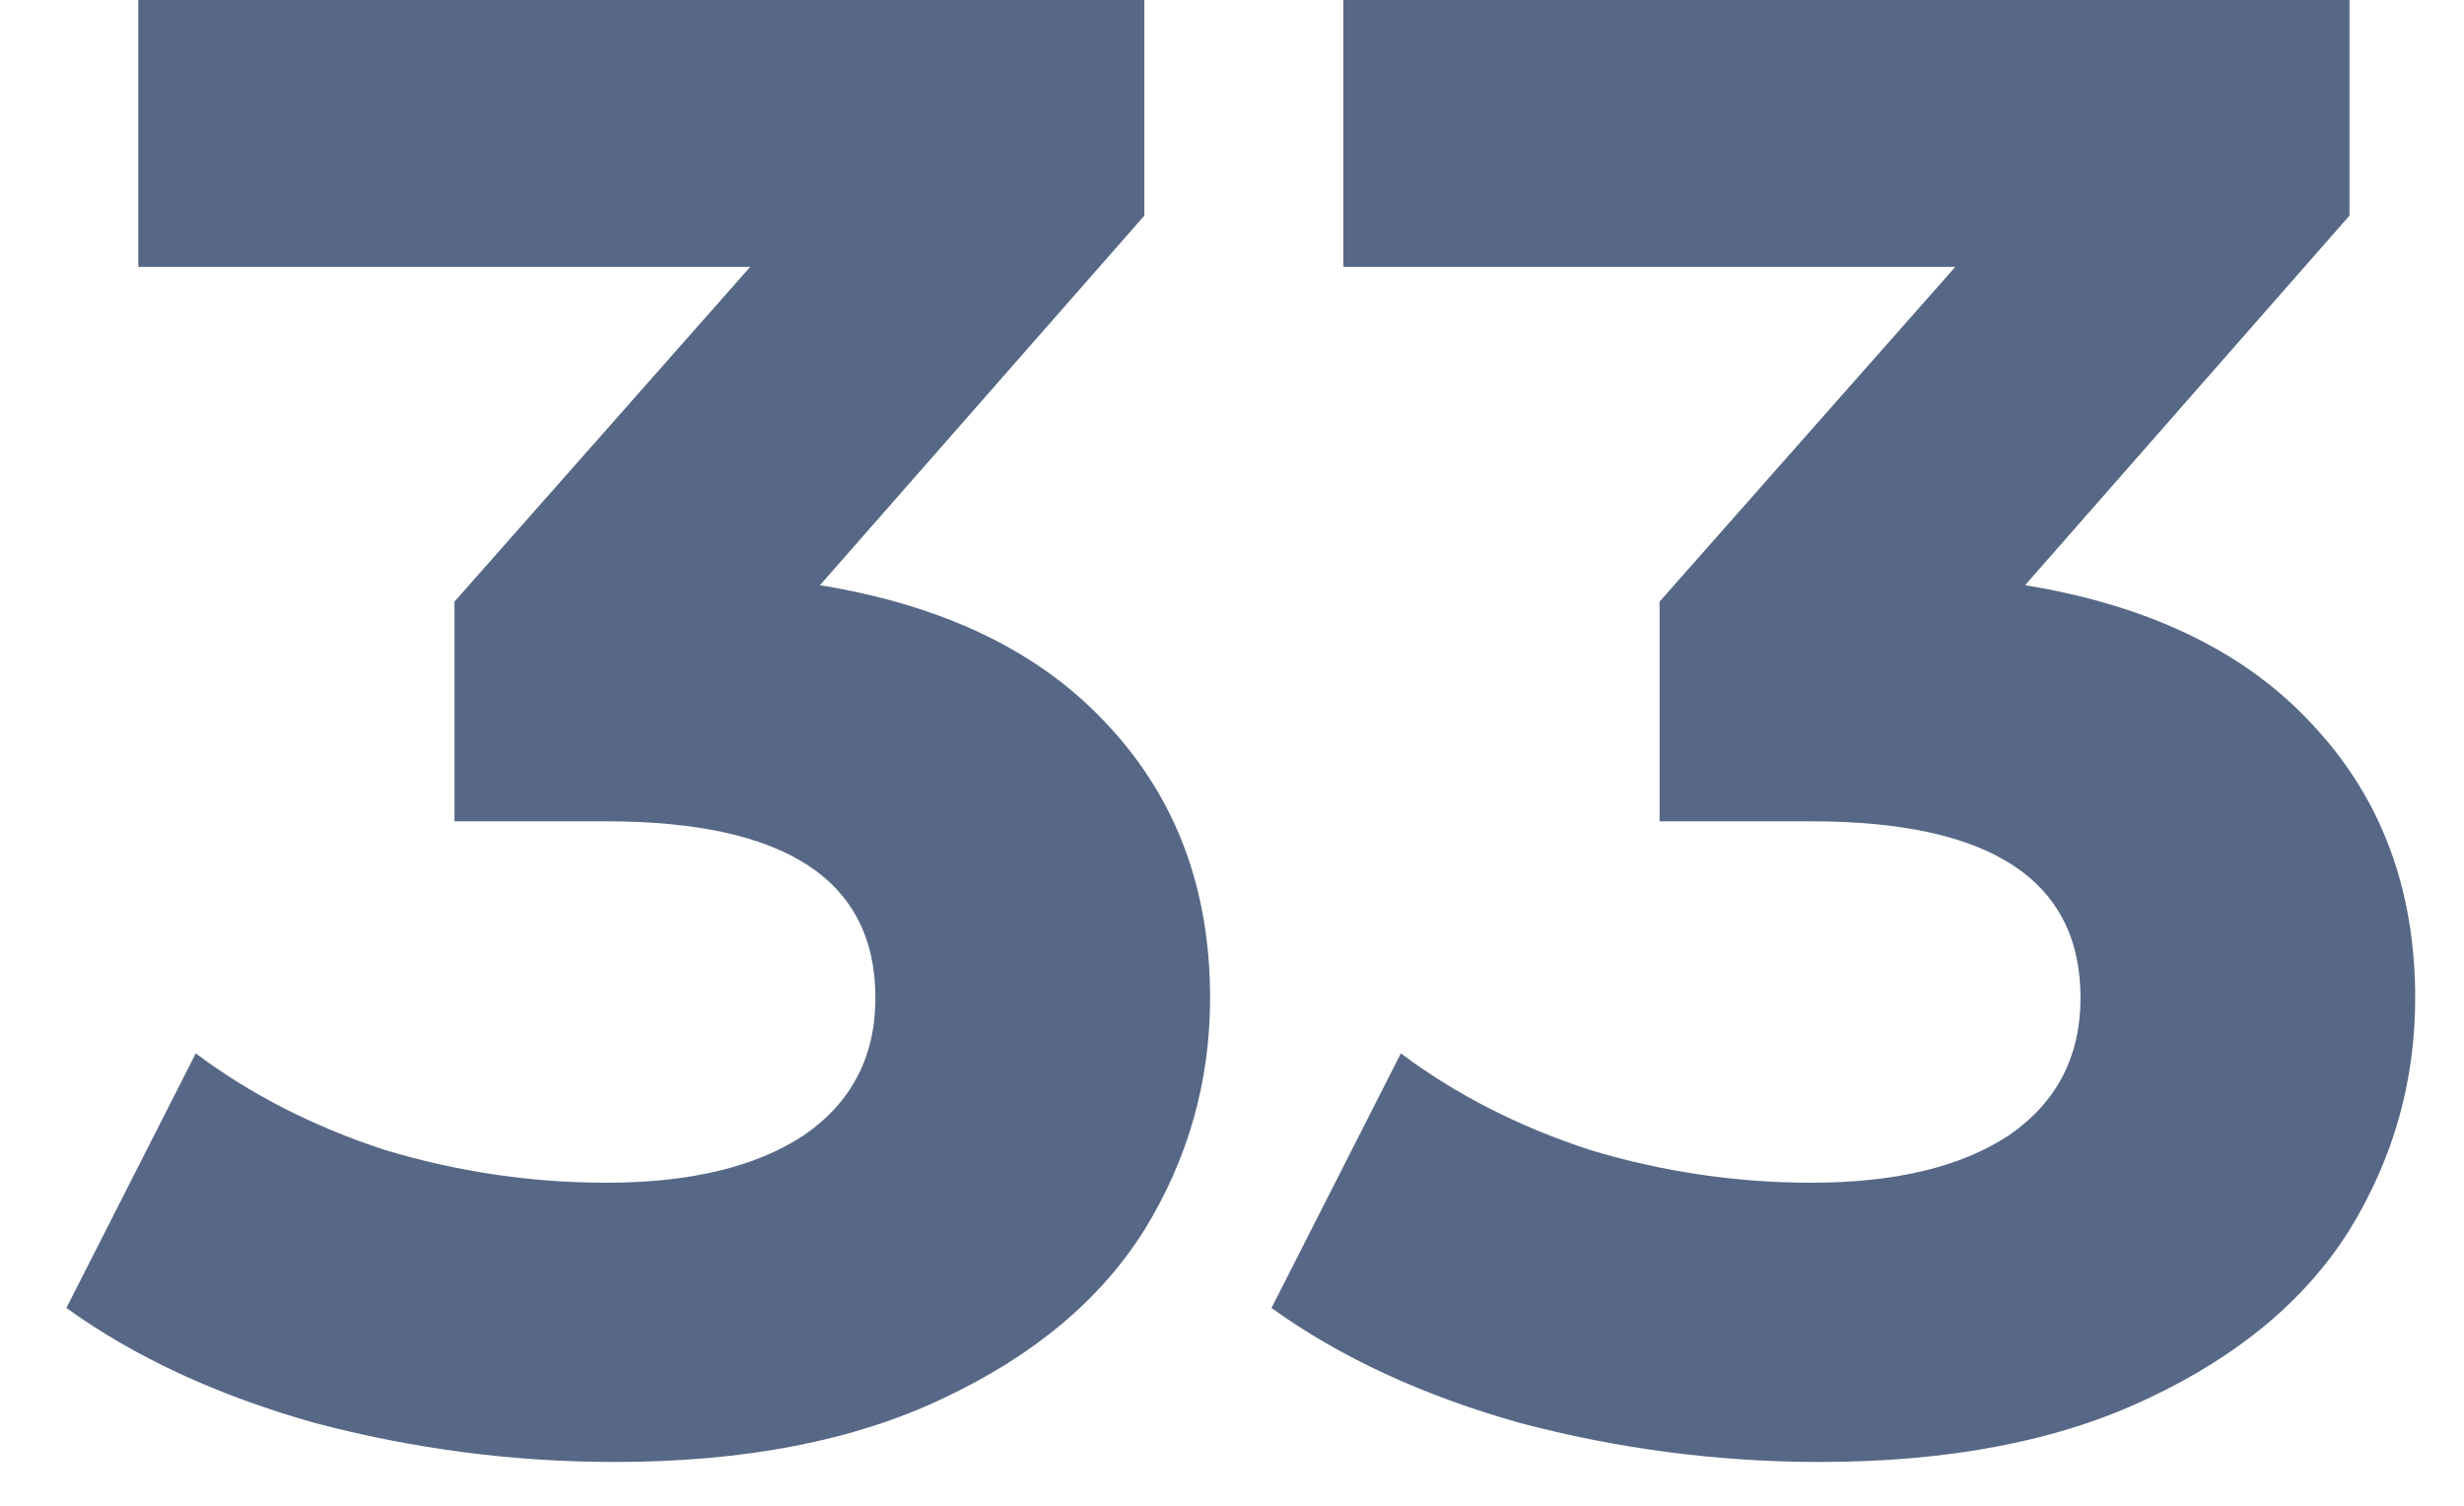
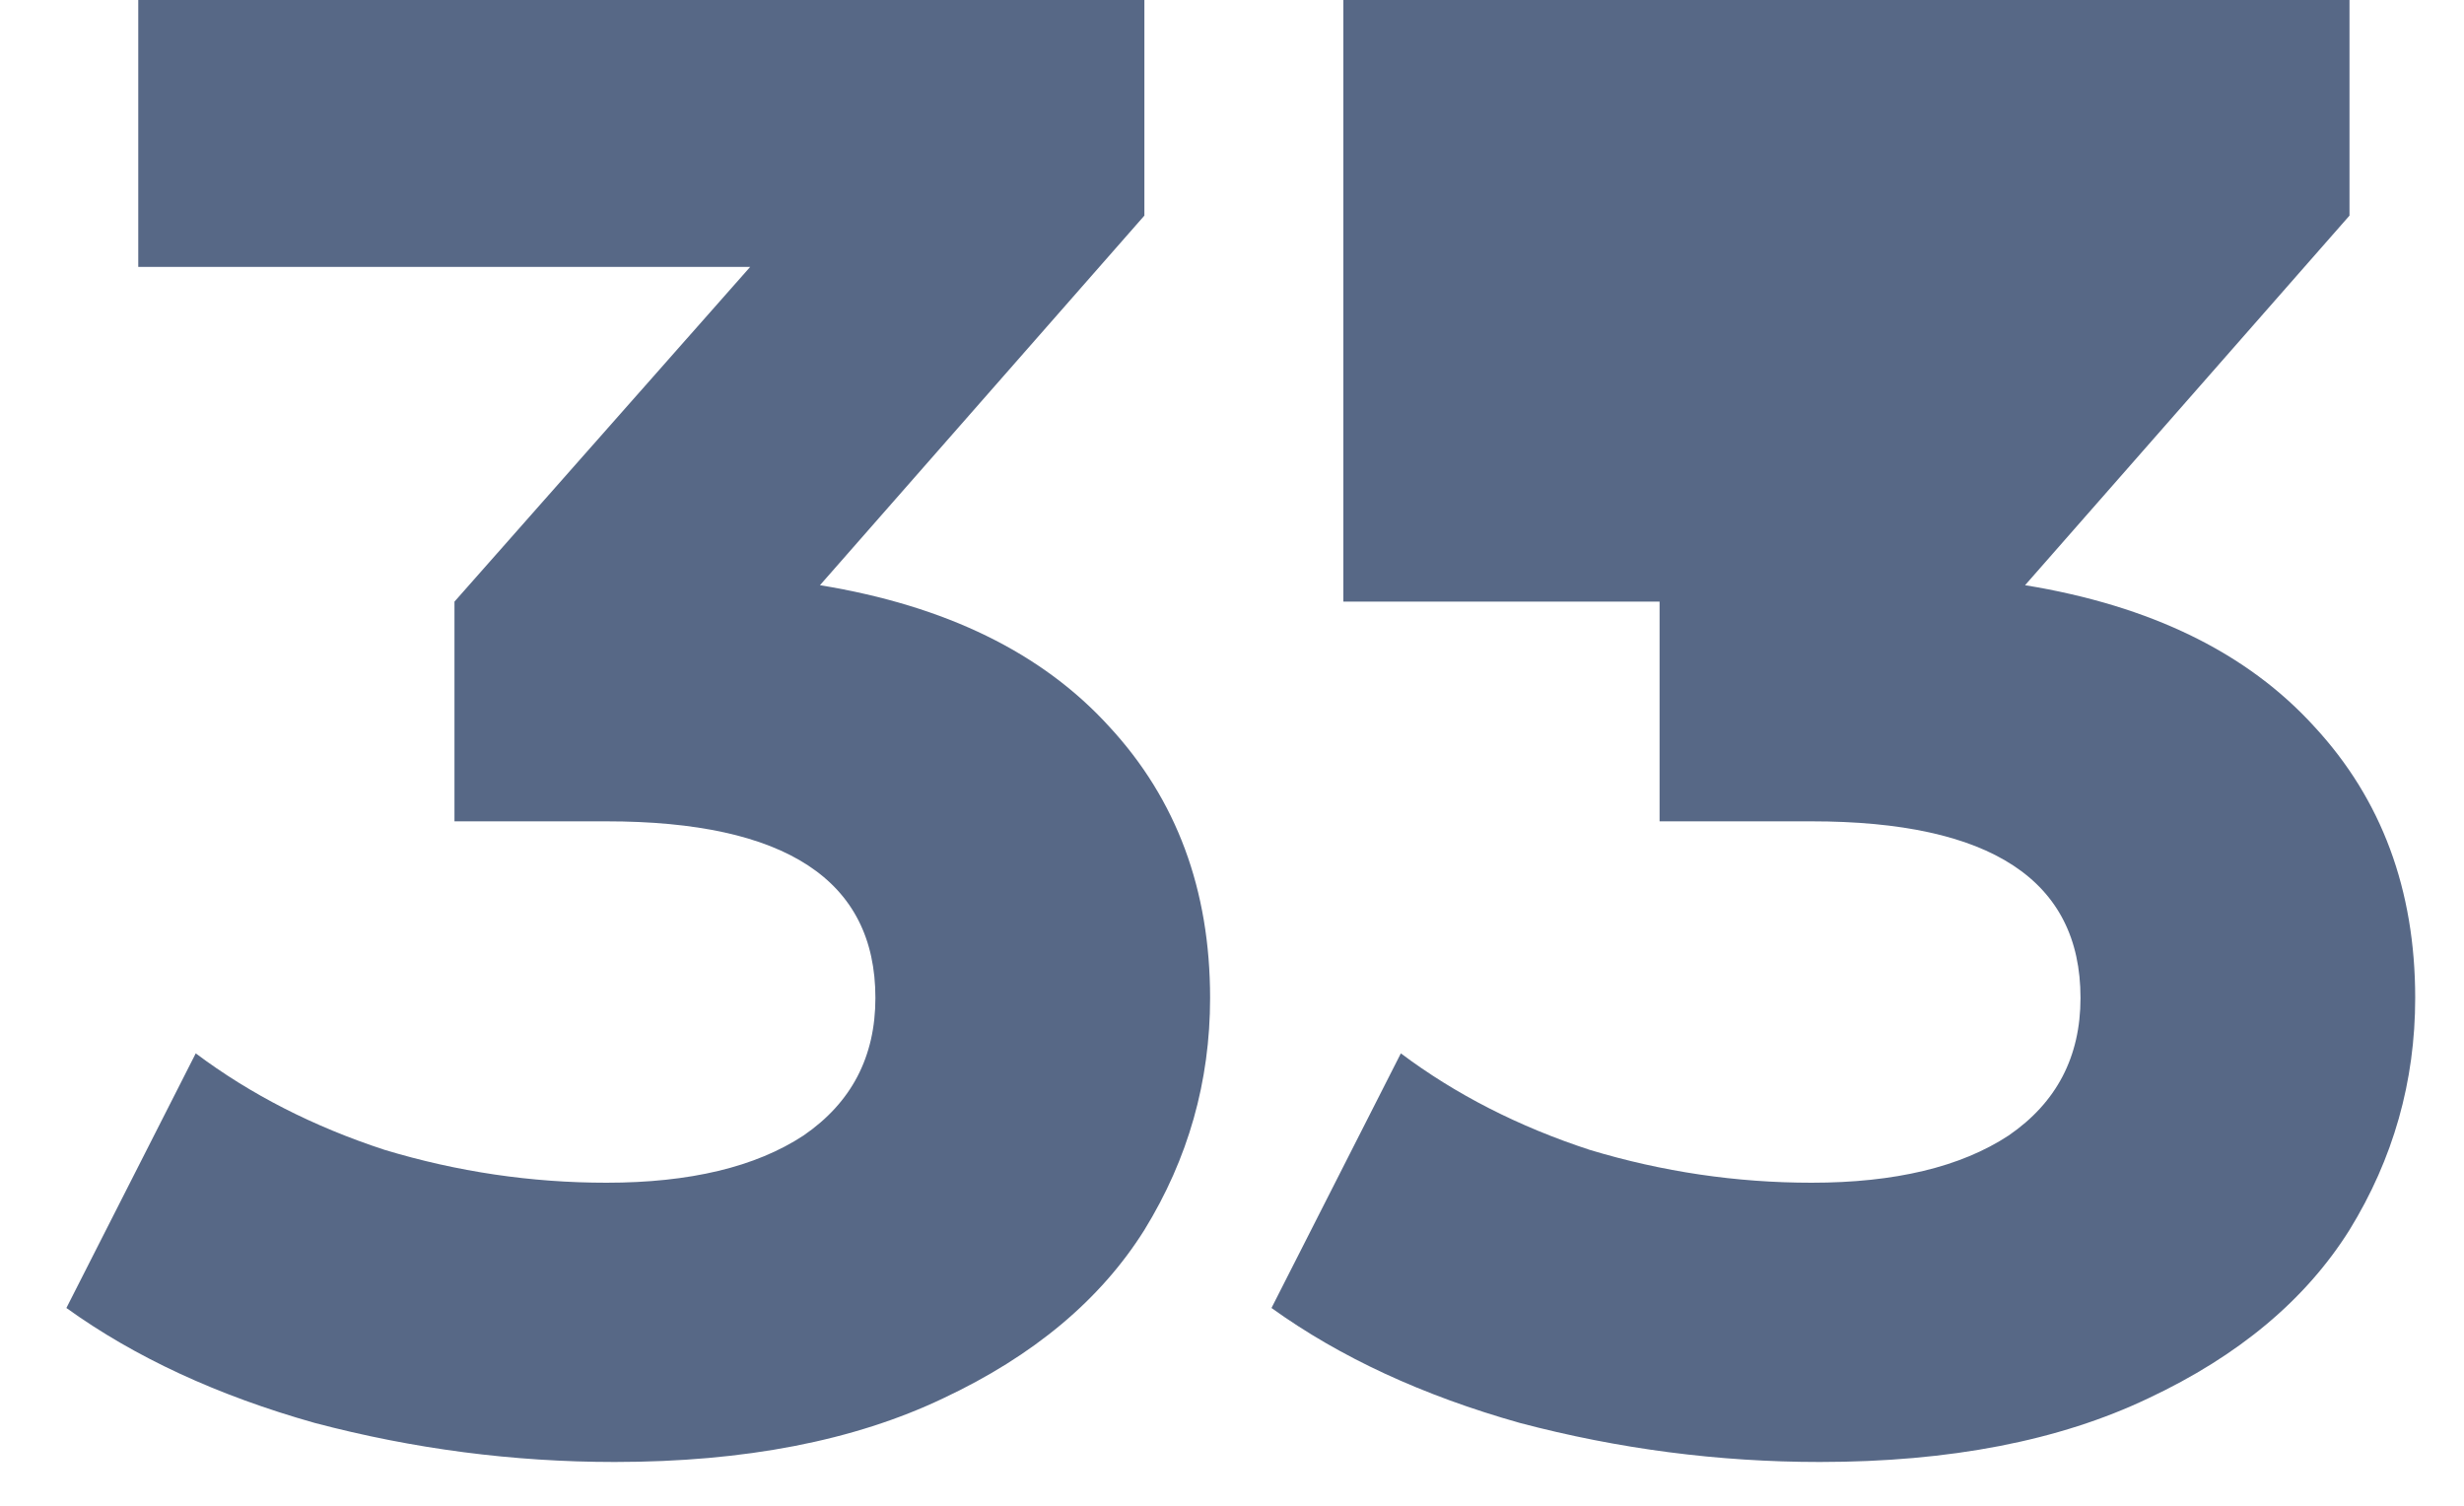
<svg xmlns="http://www.w3.org/2000/svg" width="36" height="22" viewBox="0 0 36 22" fill="none">
-   <path d="M11.98 8.55C13.82 8.85 15.23 9.54 16.21 10.62C17.19 11.68 17.68 13 17.68 14.58C17.68 15.8 17.36 16.93 16.72 17.97C16.08 18.99 15.1 19.81 13.78 20.43C12.48 21.05 10.88 21.36 8.98 21.36C7.5 21.36 6.04 21.17 4.6 20.79C3.18 20.39 1.97 19.83 0.97 19.11L2.86 15.39C3.66 15.99 4.58 16.46 5.62 16.8C6.68 17.12 7.76 17.28 8.86 17.28C10.08 17.28 11.04 17.05 11.74 16.59C12.44 16.11 12.79 15.44 12.79 14.58C12.79 12.86 11.48 12 8.86 12H6.64V8.79L10.96 3.9H2.02V-1.43051e-06H16.72V3.15L11.98 8.55ZM29.587 8.55C31.427 8.85 32.837 9.54 33.817 10.62C34.797 11.68 35.287 13 35.287 14.58C35.287 15.8 34.967 16.93 34.327 17.97C33.687 18.99 32.707 19.81 31.387 20.43C30.087 21.05 28.487 21.36 26.587 21.36C25.107 21.36 23.647 21.17 22.207 20.79C20.787 20.39 19.577 19.83 18.577 19.11L20.467 15.39C21.267 15.99 22.187 16.46 23.227 16.8C24.287 17.12 25.367 17.28 26.467 17.28C27.687 17.28 28.647 17.05 29.347 16.59C30.047 16.11 30.397 15.44 30.397 14.58C30.397 12.86 29.087 12 26.467 12H24.247V8.79L28.567 3.9H19.627V-1.43051e-06H34.327V3.15L29.587 8.55Z" fill="#576886" />
+   <path d="M11.98 8.55C13.82 8.85 15.23 9.54 16.21 10.62C17.19 11.68 17.68 13 17.68 14.58C17.68 15.8 17.36 16.93 16.72 17.97C16.08 18.99 15.1 19.81 13.78 20.43C12.48 21.05 10.88 21.36 8.98 21.36C7.5 21.36 6.04 21.17 4.6 20.79C3.18 20.39 1.97 19.83 0.97 19.11L2.86 15.39C3.66 15.99 4.58 16.46 5.62 16.8C6.68 17.12 7.76 17.28 8.86 17.28C10.08 17.28 11.04 17.05 11.74 16.59C12.44 16.11 12.79 15.44 12.79 14.58C12.79 12.86 11.48 12 8.86 12H6.64V8.79L10.96 3.9H2.02V-1.43051e-06H16.72V3.15L11.98 8.55ZM29.587 8.55C31.427 8.85 32.837 9.54 33.817 10.62C34.797 11.68 35.287 13 35.287 14.58C35.287 15.8 34.967 16.93 34.327 17.97C33.687 18.99 32.707 19.81 31.387 20.43C30.087 21.05 28.487 21.36 26.587 21.36C25.107 21.36 23.647 21.17 22.207 20.79C20.787 20.39 19.577 19.83 18.577 19.11L20.467 15.39C21.267 15.99 22.187 16.46 23.227 16.8C24.287 17.12 25.367 17.28 26.467 17.28C27.687 17.28 28.647 17.05 29.347 16.59C30.047 16.11 30.397 15.44 30.397 14.58C30.397 12.86 29.087 12 26.467 12H24.247V8.79H19.627V-1.43051e-06H34.327V3.15L29.587 8.55Z" fill="#576886" />
</svg>